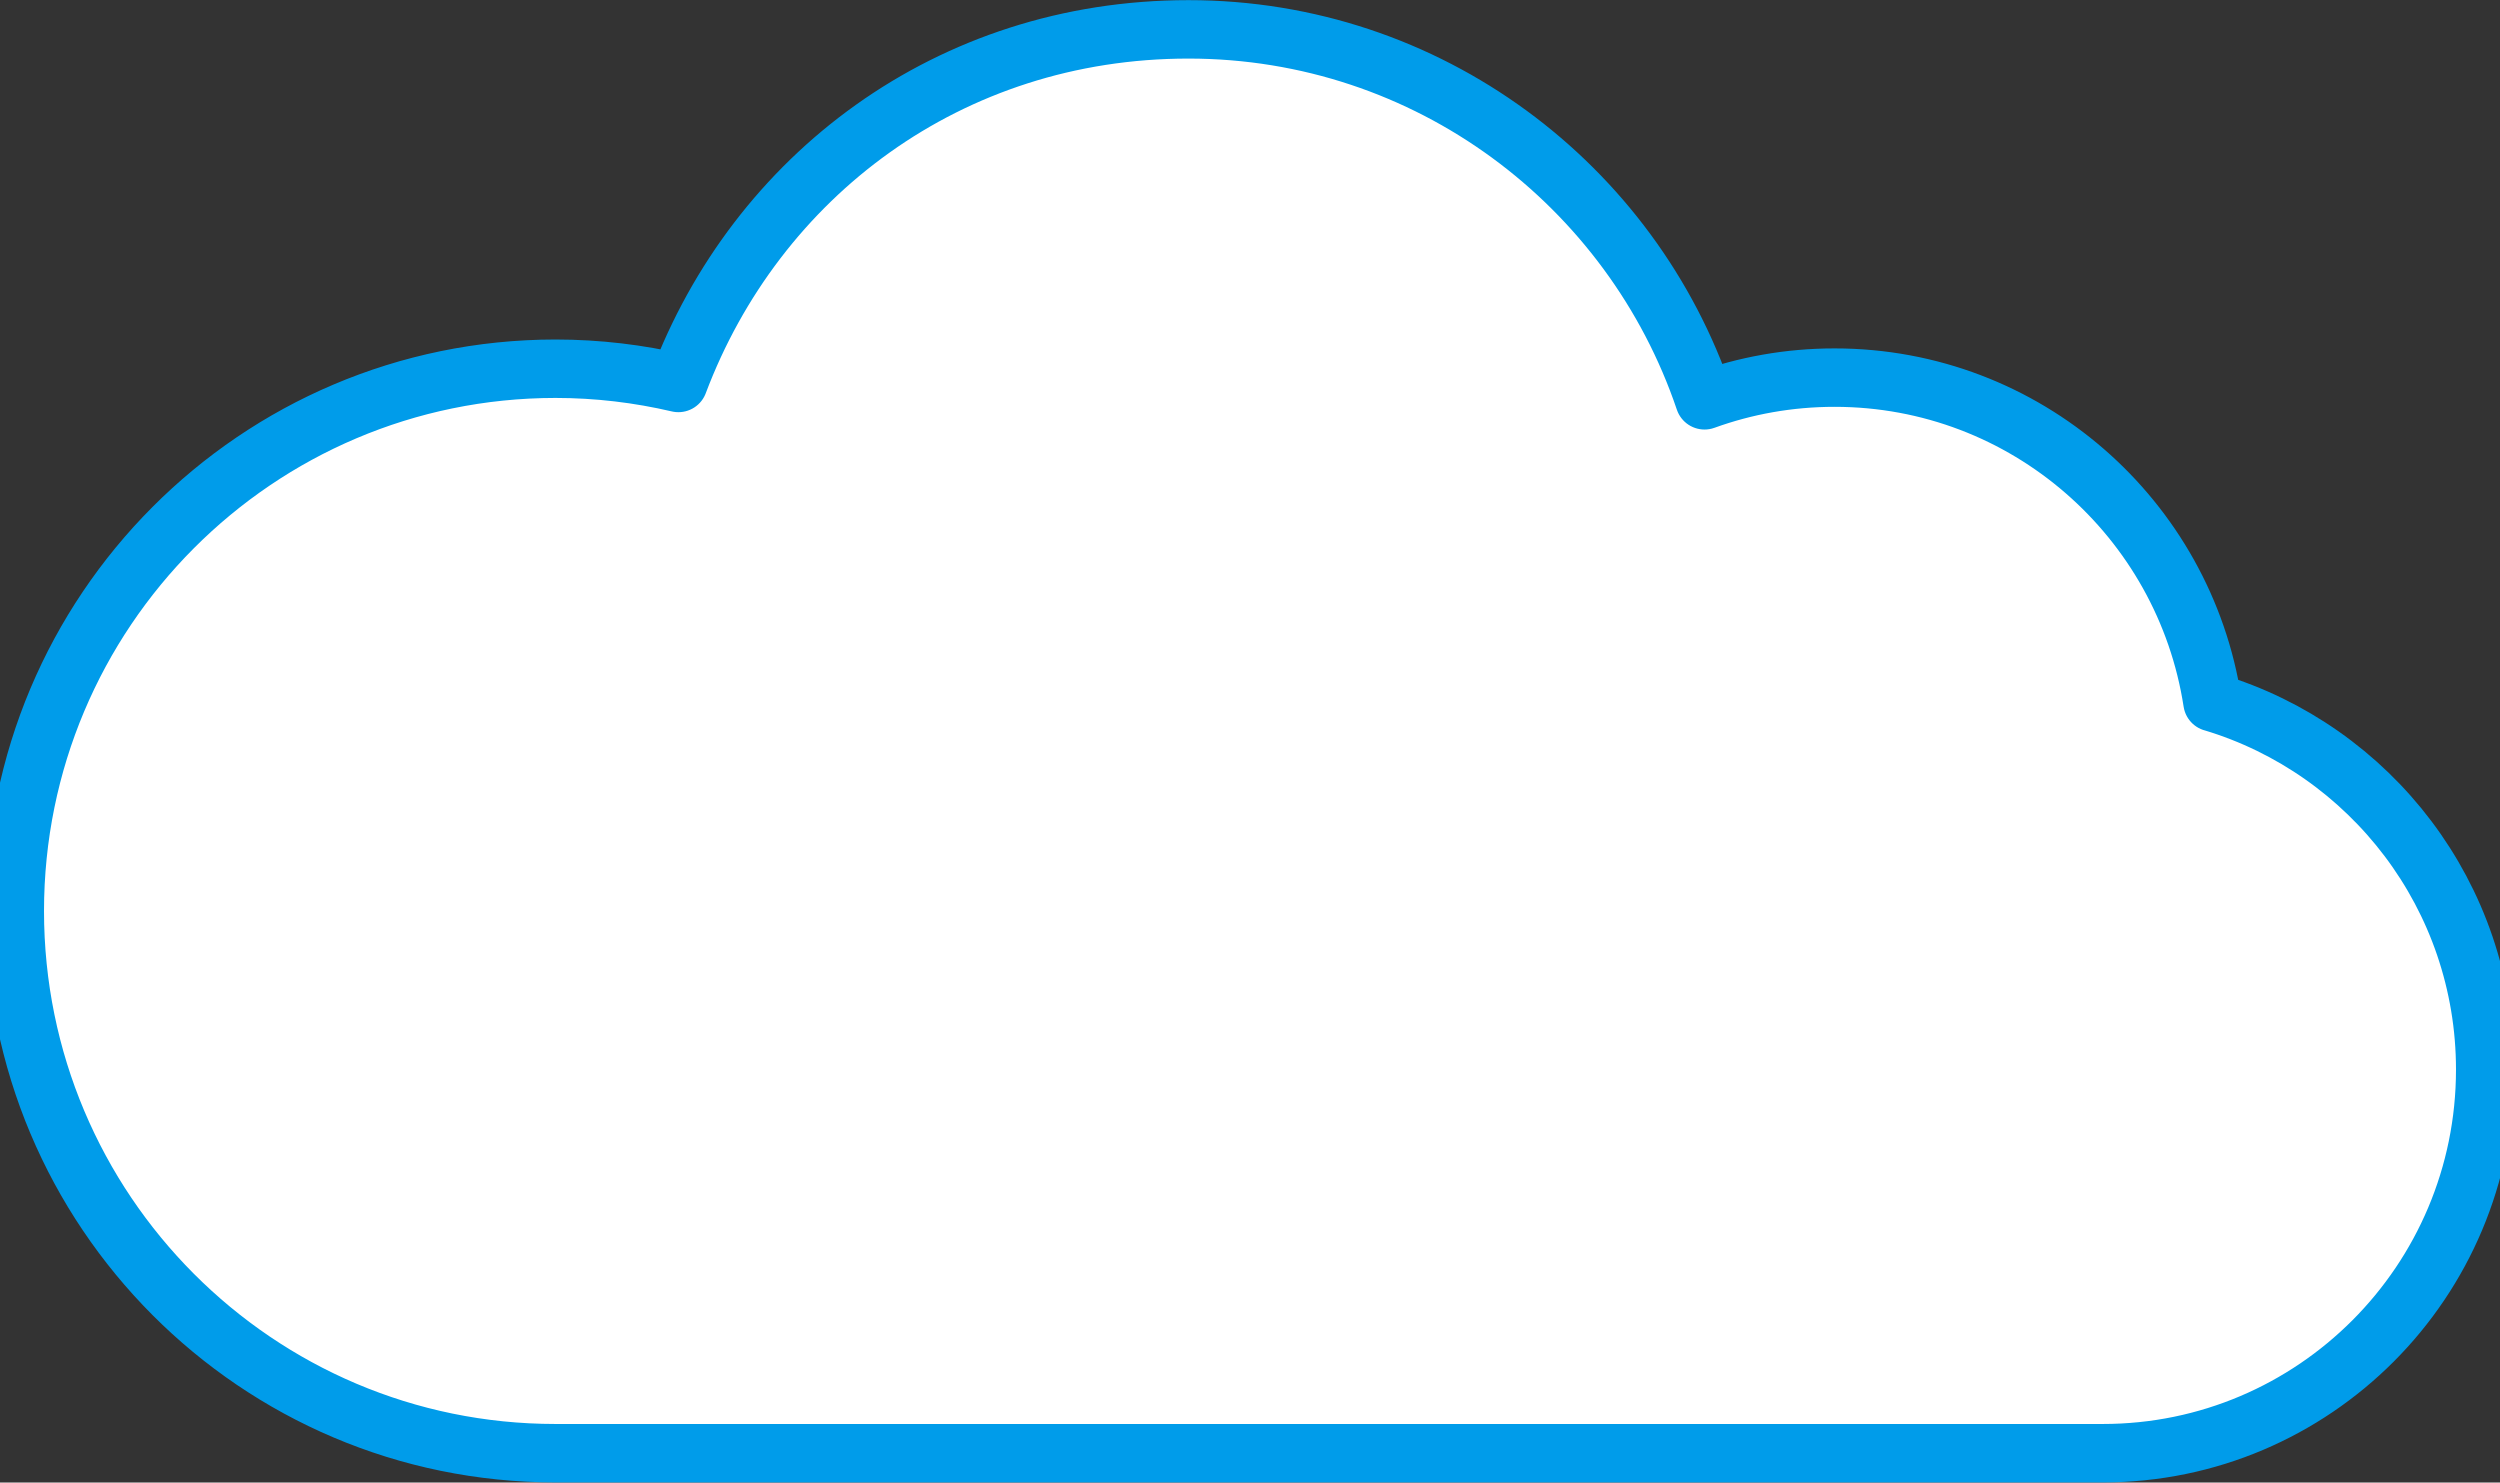
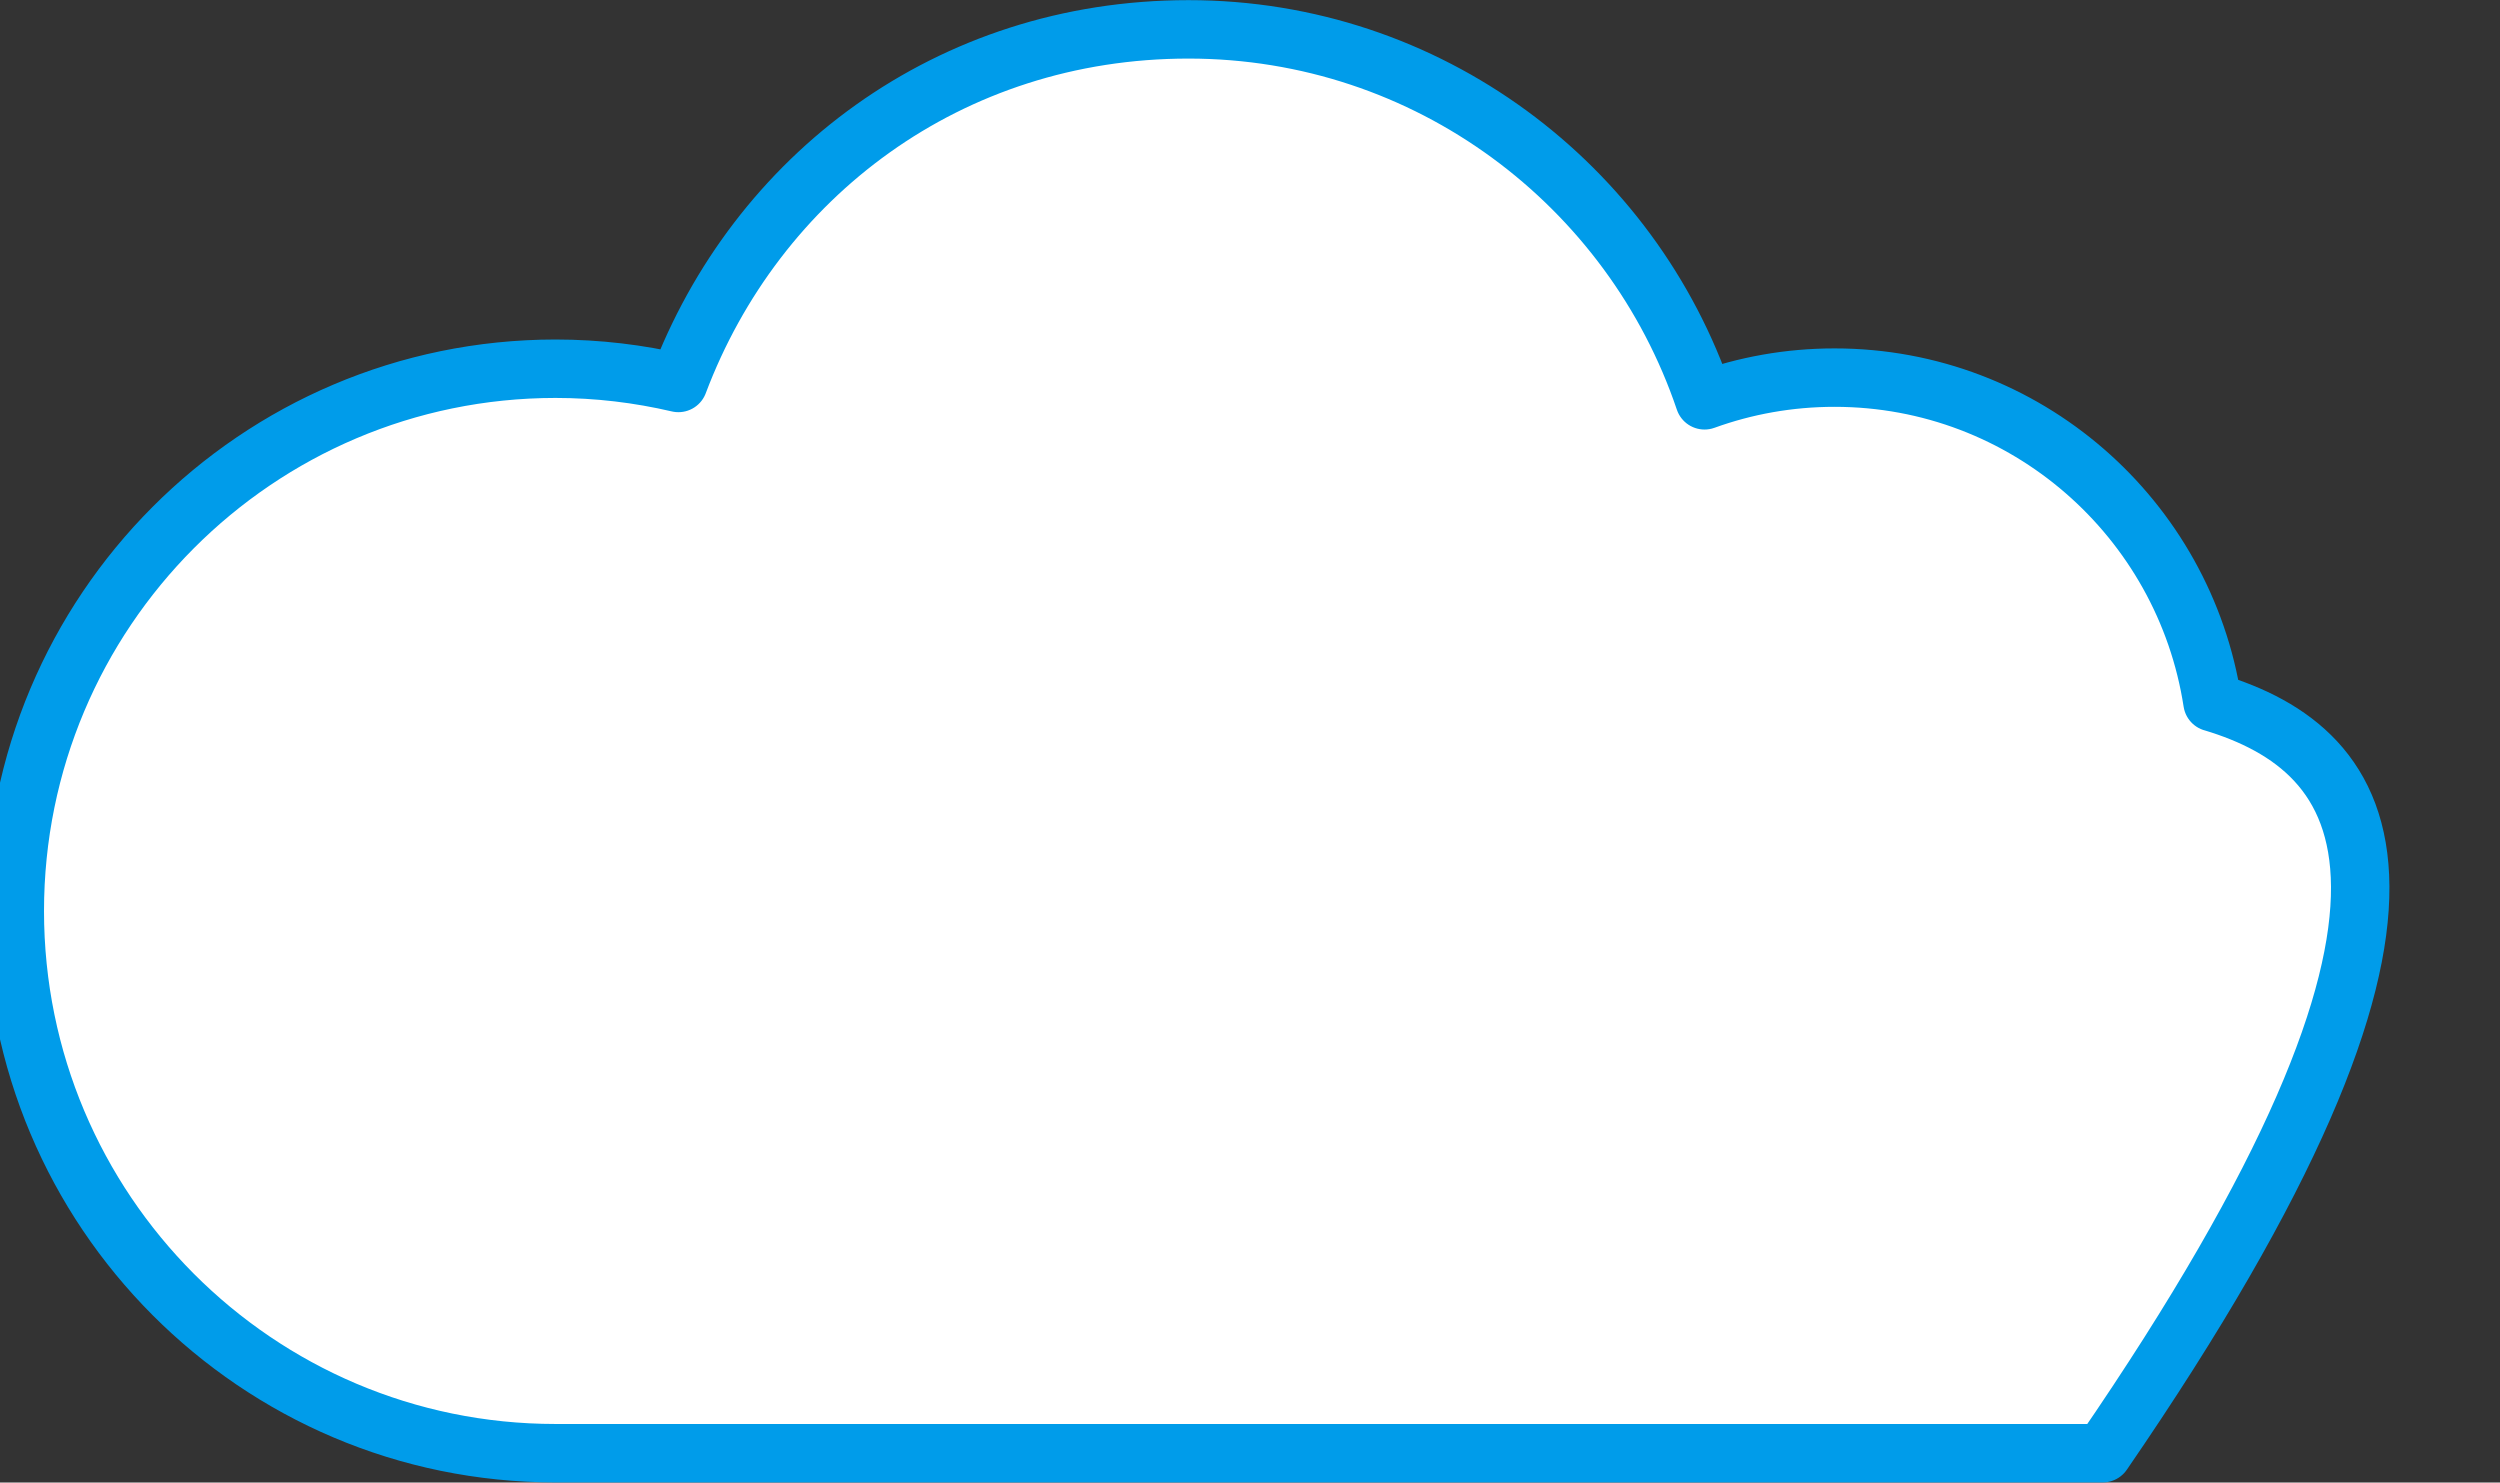
<svg xmlns="http://www.w3.org/2000/svg" width="86" height="51" viewBox="0 0 86 51" fill="none">
  <rect x="0" y="0" width="86" height="51" fill="#333333" stroke="none" />
-   <path d="M76.11 24.158C75.138 17.834 69.687 12.99 63.11 12.99C61.538 12.99 60.036 13.265 58.636 13.771C56.127 6.355 49.128 1.01 40.883 1.01C32.637 1.01 26.015 6.069 23.337 13.174C21.979 12.857 20.564 12.684 19.108 12.684C8.836 12.689 0.509 21.039 0.509 31.339C0.509 41.639 8.836 49.99 19.108 49.99H72.334C79.597 49.99 85.491 44.084 85.491 36.795C85.491 30.829 81.536 25.786 76.115 24.158H76.11Z" fill="white" stroke="#009CEA" stroke-width="2.01" stroke-linecap="round" stroke-linejoin="round" />
+   <path d="M76.11 24.158C75.138 17.834 69.687 12.99 63.11 12.99C61.538 12.99 60.036 13.265 58.636 13.771C56.127 6.355 49.128 1.01 40.883 1.01C32.637 1.01 26.015 6.069 23.337 13.174C21.979 12.857 20.564 12.684 19.108 12.684C8.836 12.689 0.509 21.039 0.509 31.339C0.509 41.639 8.836 49.99 19.108 49.99H72.334C85.491 30.829 81.536 25.786 76.115 24.158H76.11Z" fill="white" stroke="#009CEA" stroke-width="2.01" stroke-linecap="round" stroke-linejoin="round" />
</svg>